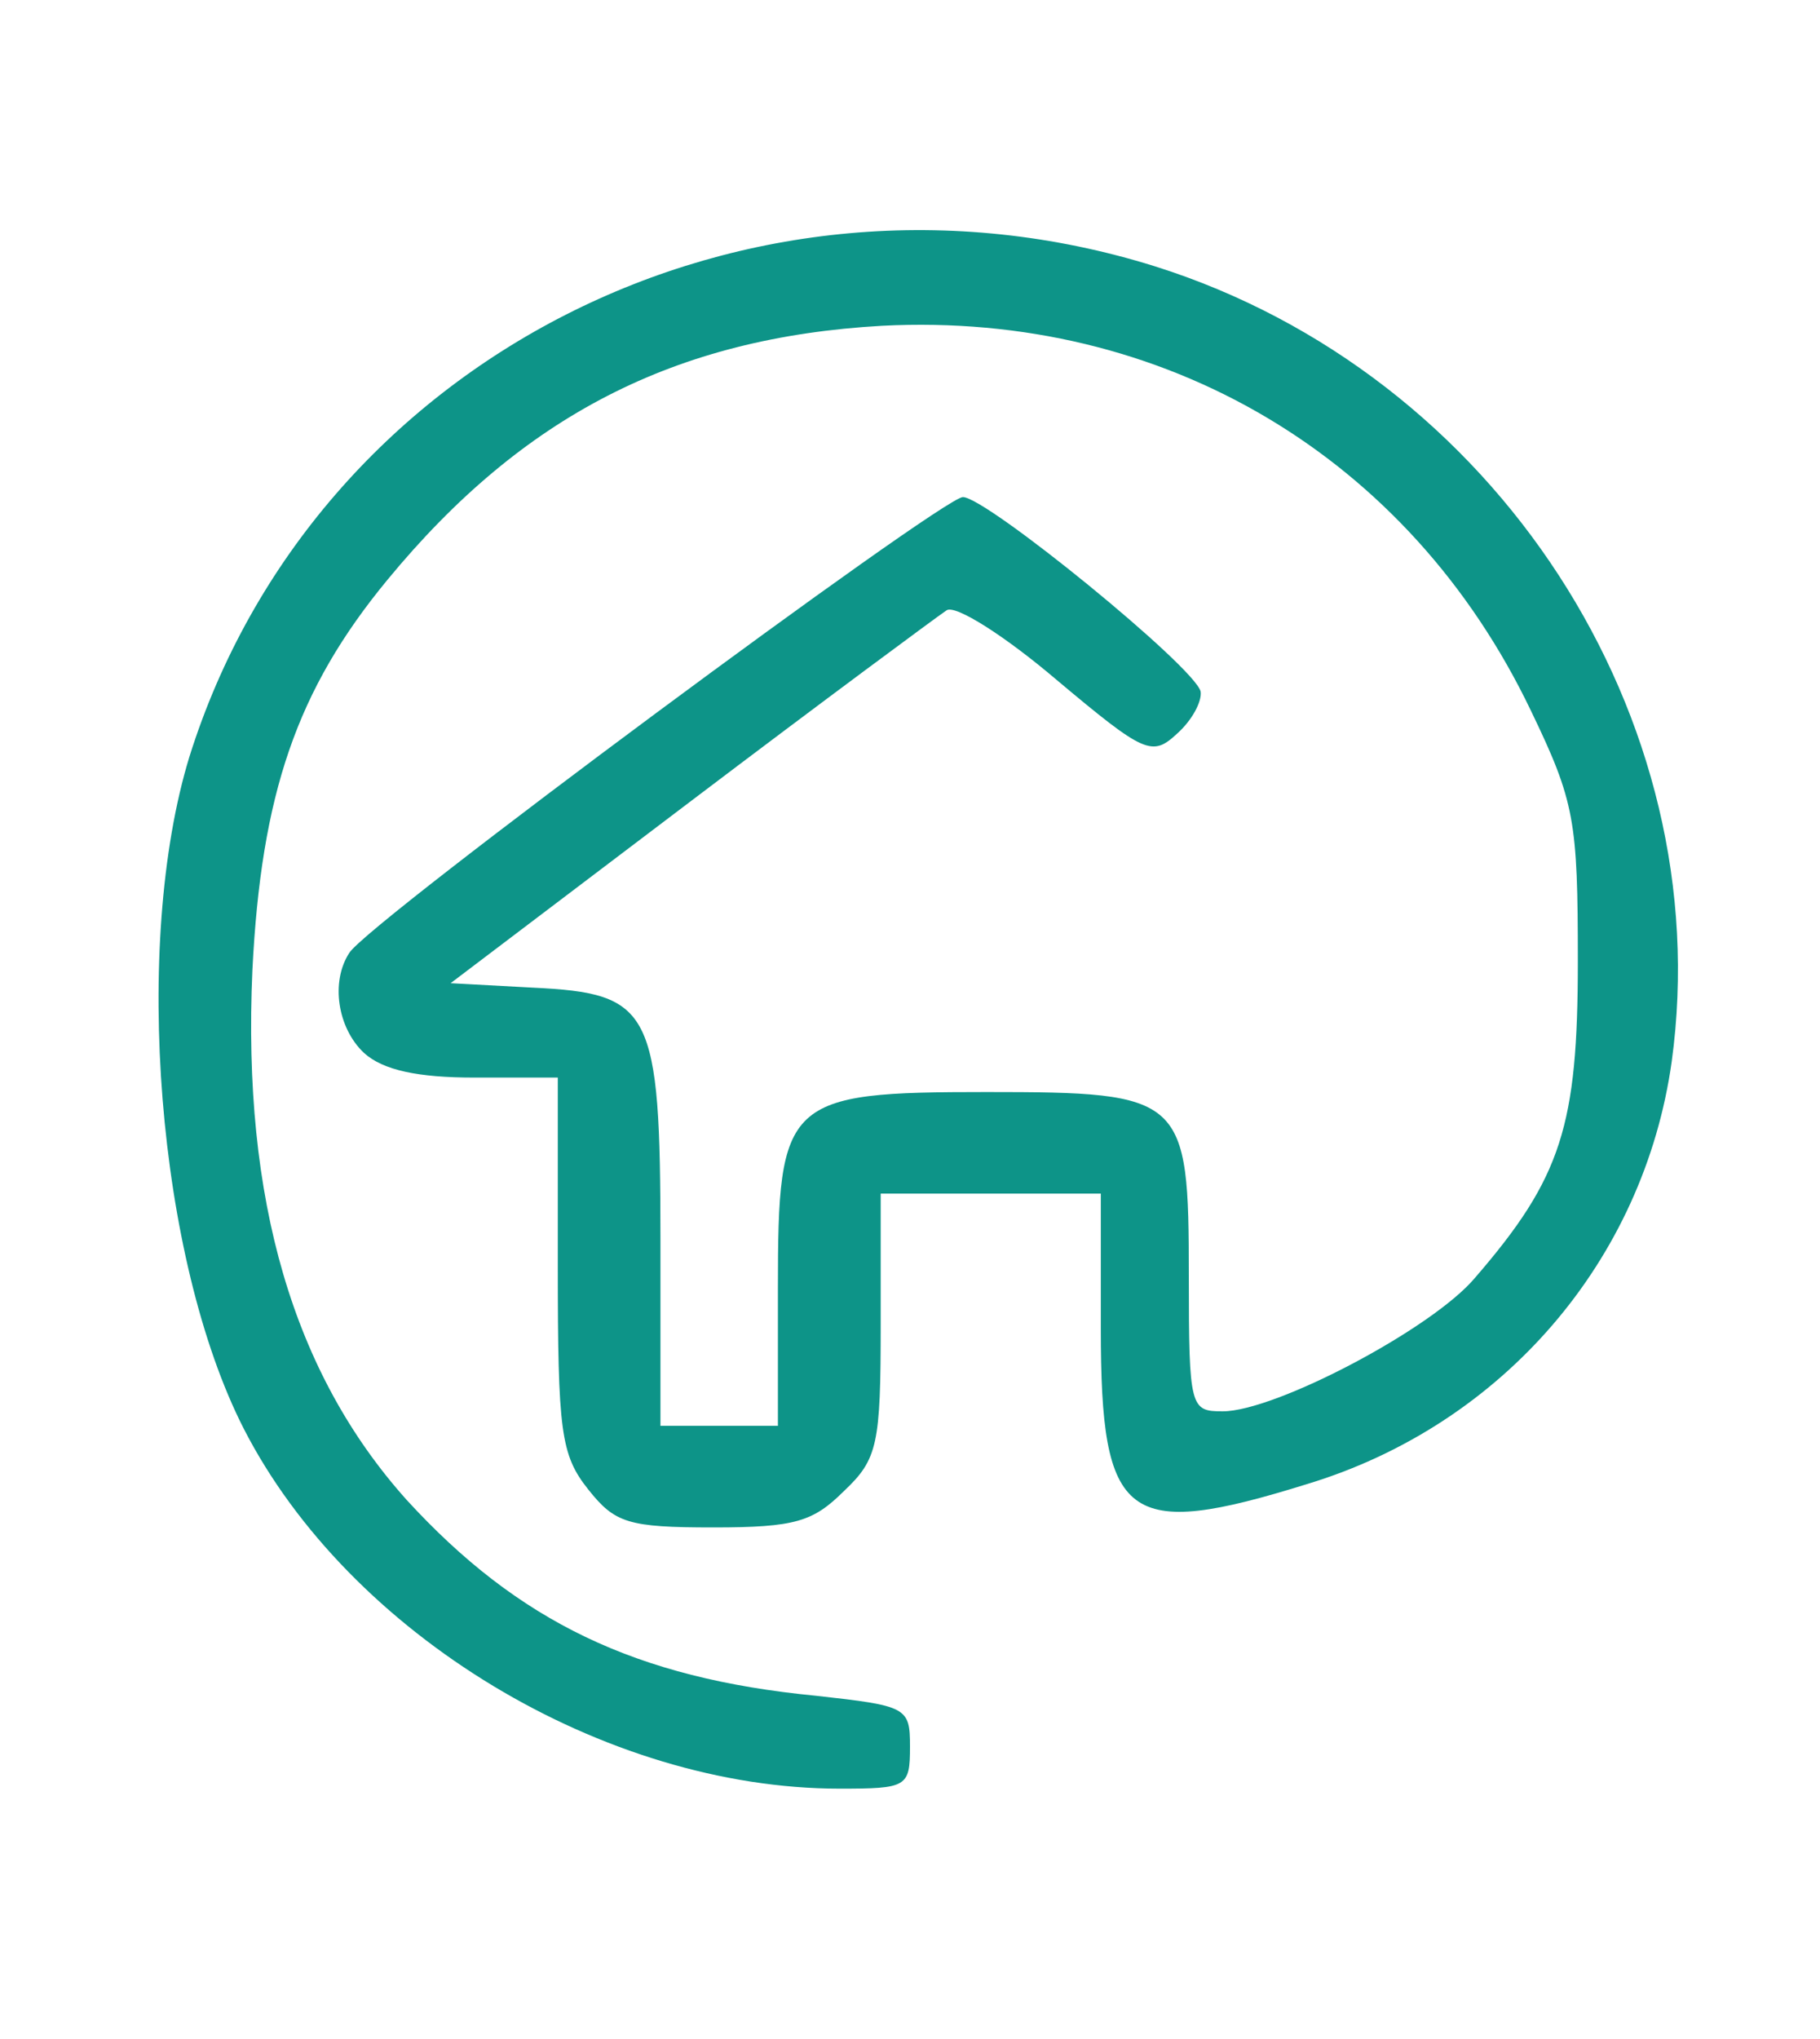
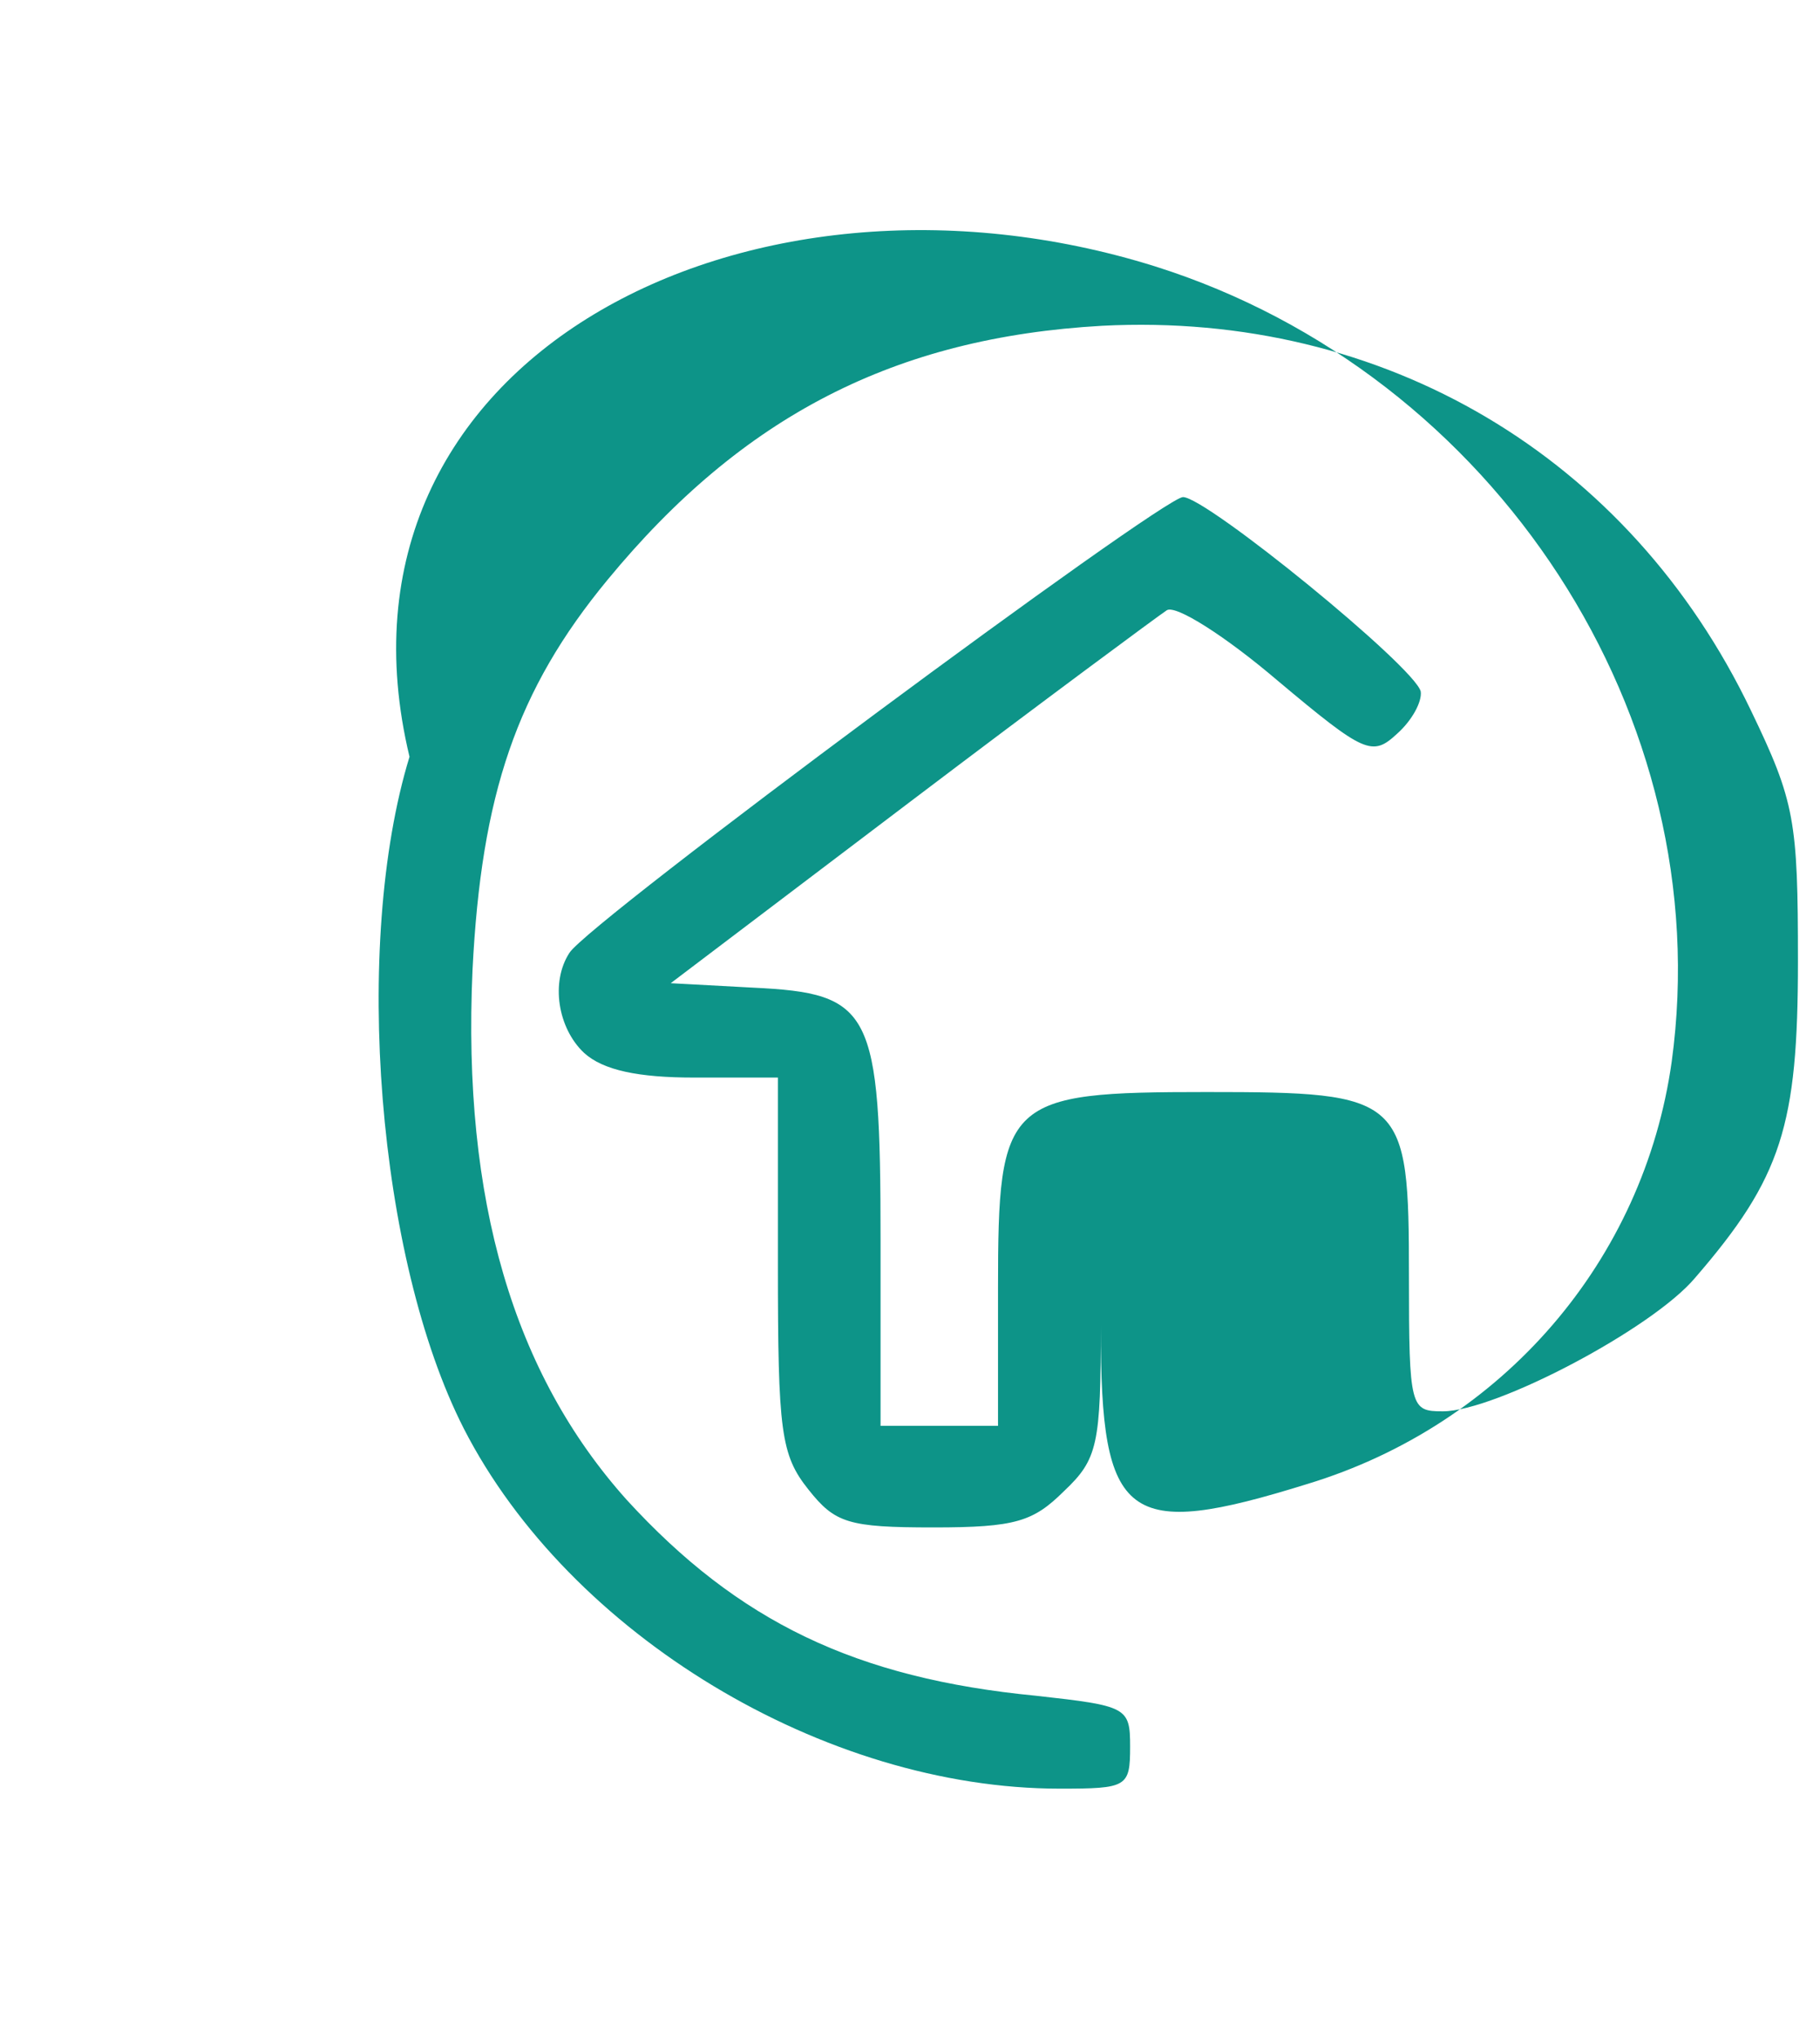
<svg xmlns="http://www.w3.org/2000/svg" width="50px" height="56px" viewBox="0 0 50 55">
-   <path fill="#0D9488" d="M31.734 6.816c9.356 2.95 15.485 12.395 14.192 21.84-.766 5.462-4.637 9.966-10 11.598-5 1.555-5.684 1.036-5.684-4.265v-3.707h-6.047v3.59c0 3.304-.082 3.703-1.012 4.582-.844.836-1.328.996-3.586.996-2.34 0-2.703-.12-3.43-1.035-.765-.957-.843-1.594-.843-6.18v-5.14h-2.3c-1.532 0-2.5-.2-3.024-.677-.726-.68-.925-1.953-.402-2.75.524-.84 16.29-12.516 16.855-12.516.645 0 6.371 4.664 6.531 5.34.04.281-.242.797-.645 1.156-.687.637-.886.559-3.308-1.473-1.41-1.2-2.781-2.074-3.024-1.914-.242.16-3.425 2.512-7.054 5.262l-6.574 4.98 2.257.122c3.266.156 3.508.597 3.508 6.933v5.102h3.227v-3.785c0-5.184.203-5.383 5.726-5.383 5.442 0 5.563.12 5.563 5.062 0 3.625.043 3.707.93 3.707 1.449 0 5.765-2.273 6.933-3.668 2.379-2.75 2.824-4.184 2.824-8.688 0-3.867-.082-4.383-1.293-6.895-3.344-6.977-10.078-10.961-17.82-10.563-5.688.32-9.879 2.473-13.59 6.977-2.5 3.028-3.469 5.899-3.71 10.719-.282 6.336 1.132 11.082 4.234 14.547 3.066 3.348 6.293 4.903 11.25 5.383 2.5.277 2.582.316 2.582 1.395 0 1.113-.082 1.156-1.934 1.156-6.453 0-13.469-4.227-16.37-9.887-2.38-4.664-3.067-13.313-1.493-18.453C8.629 9.367 20.523 3.308 31.734 6.816z" />
+   <path fill="#0D9488" d="M31.734 6.816c9.356 2.95 15.485 12.395 14.192 21.84-.766 5.462-4.637 9.966-10 11.598-5 1.555-5.684 1.036-5.684-4.265v-3.707v3.59c0 3.304-.082 3.703-1.012 4.582-.844.836-1.328.996-3.586.996-2.34 0-2.703-.12-3.43-1.035-.765-.957-.843-1.594-.843-6.18v-5.14h-2.3c-1.532 0-2.5-.2-3.024-.677-.726-.68-.925-1.953-.402-2.75.524-.84 16.29-12.516 16.855-12.516.645 0 6.371 4.664 6.531 5.34.04.281-.242.797-.645 1.156-.687.637-.886.559-3.308-1.473-1.41-1.2-2.781-2.074-3.024-1.914-.242.16-3.425 2.512-7.054 5.262l-6.574 4.98 2.257.122c3.266.156 3.508.597 3.508 6.933v5.102h3.227v-3.785c0-5.184.203-5.383 5.726-5.383 5.442 0 5.563.12 5.563 5.062 0 3.625.043 3.707.93 3.707 1.449 0 5.765-2.273 6.933-3.668 2.379-2.75 2.824-4.184 2.824-8.688 0-3.867-.082-4.383-1.293-6.895-3.344-6.977-10.078-10.961-17.82-10.563-5.688.32-9.879 2.473-13.59 6.977-2.5 3.028-3.469 5.899-3.71 10.719-.282 6.336 1.132 11.082 4.234 14.547 3.066 3.348 6.293 4.903 11.25 5.383 2.5.277 2.582.316 2.582 1.395 0 1.113-.082 1.156-1.934 1.156-6.453 0-13.469-4.227-16.37-9.887-2.38-4.664-3.067-13.313-1.493-18.453C8.629 9.367 20.523 3.308 31.734 6.816z" />
</svg>